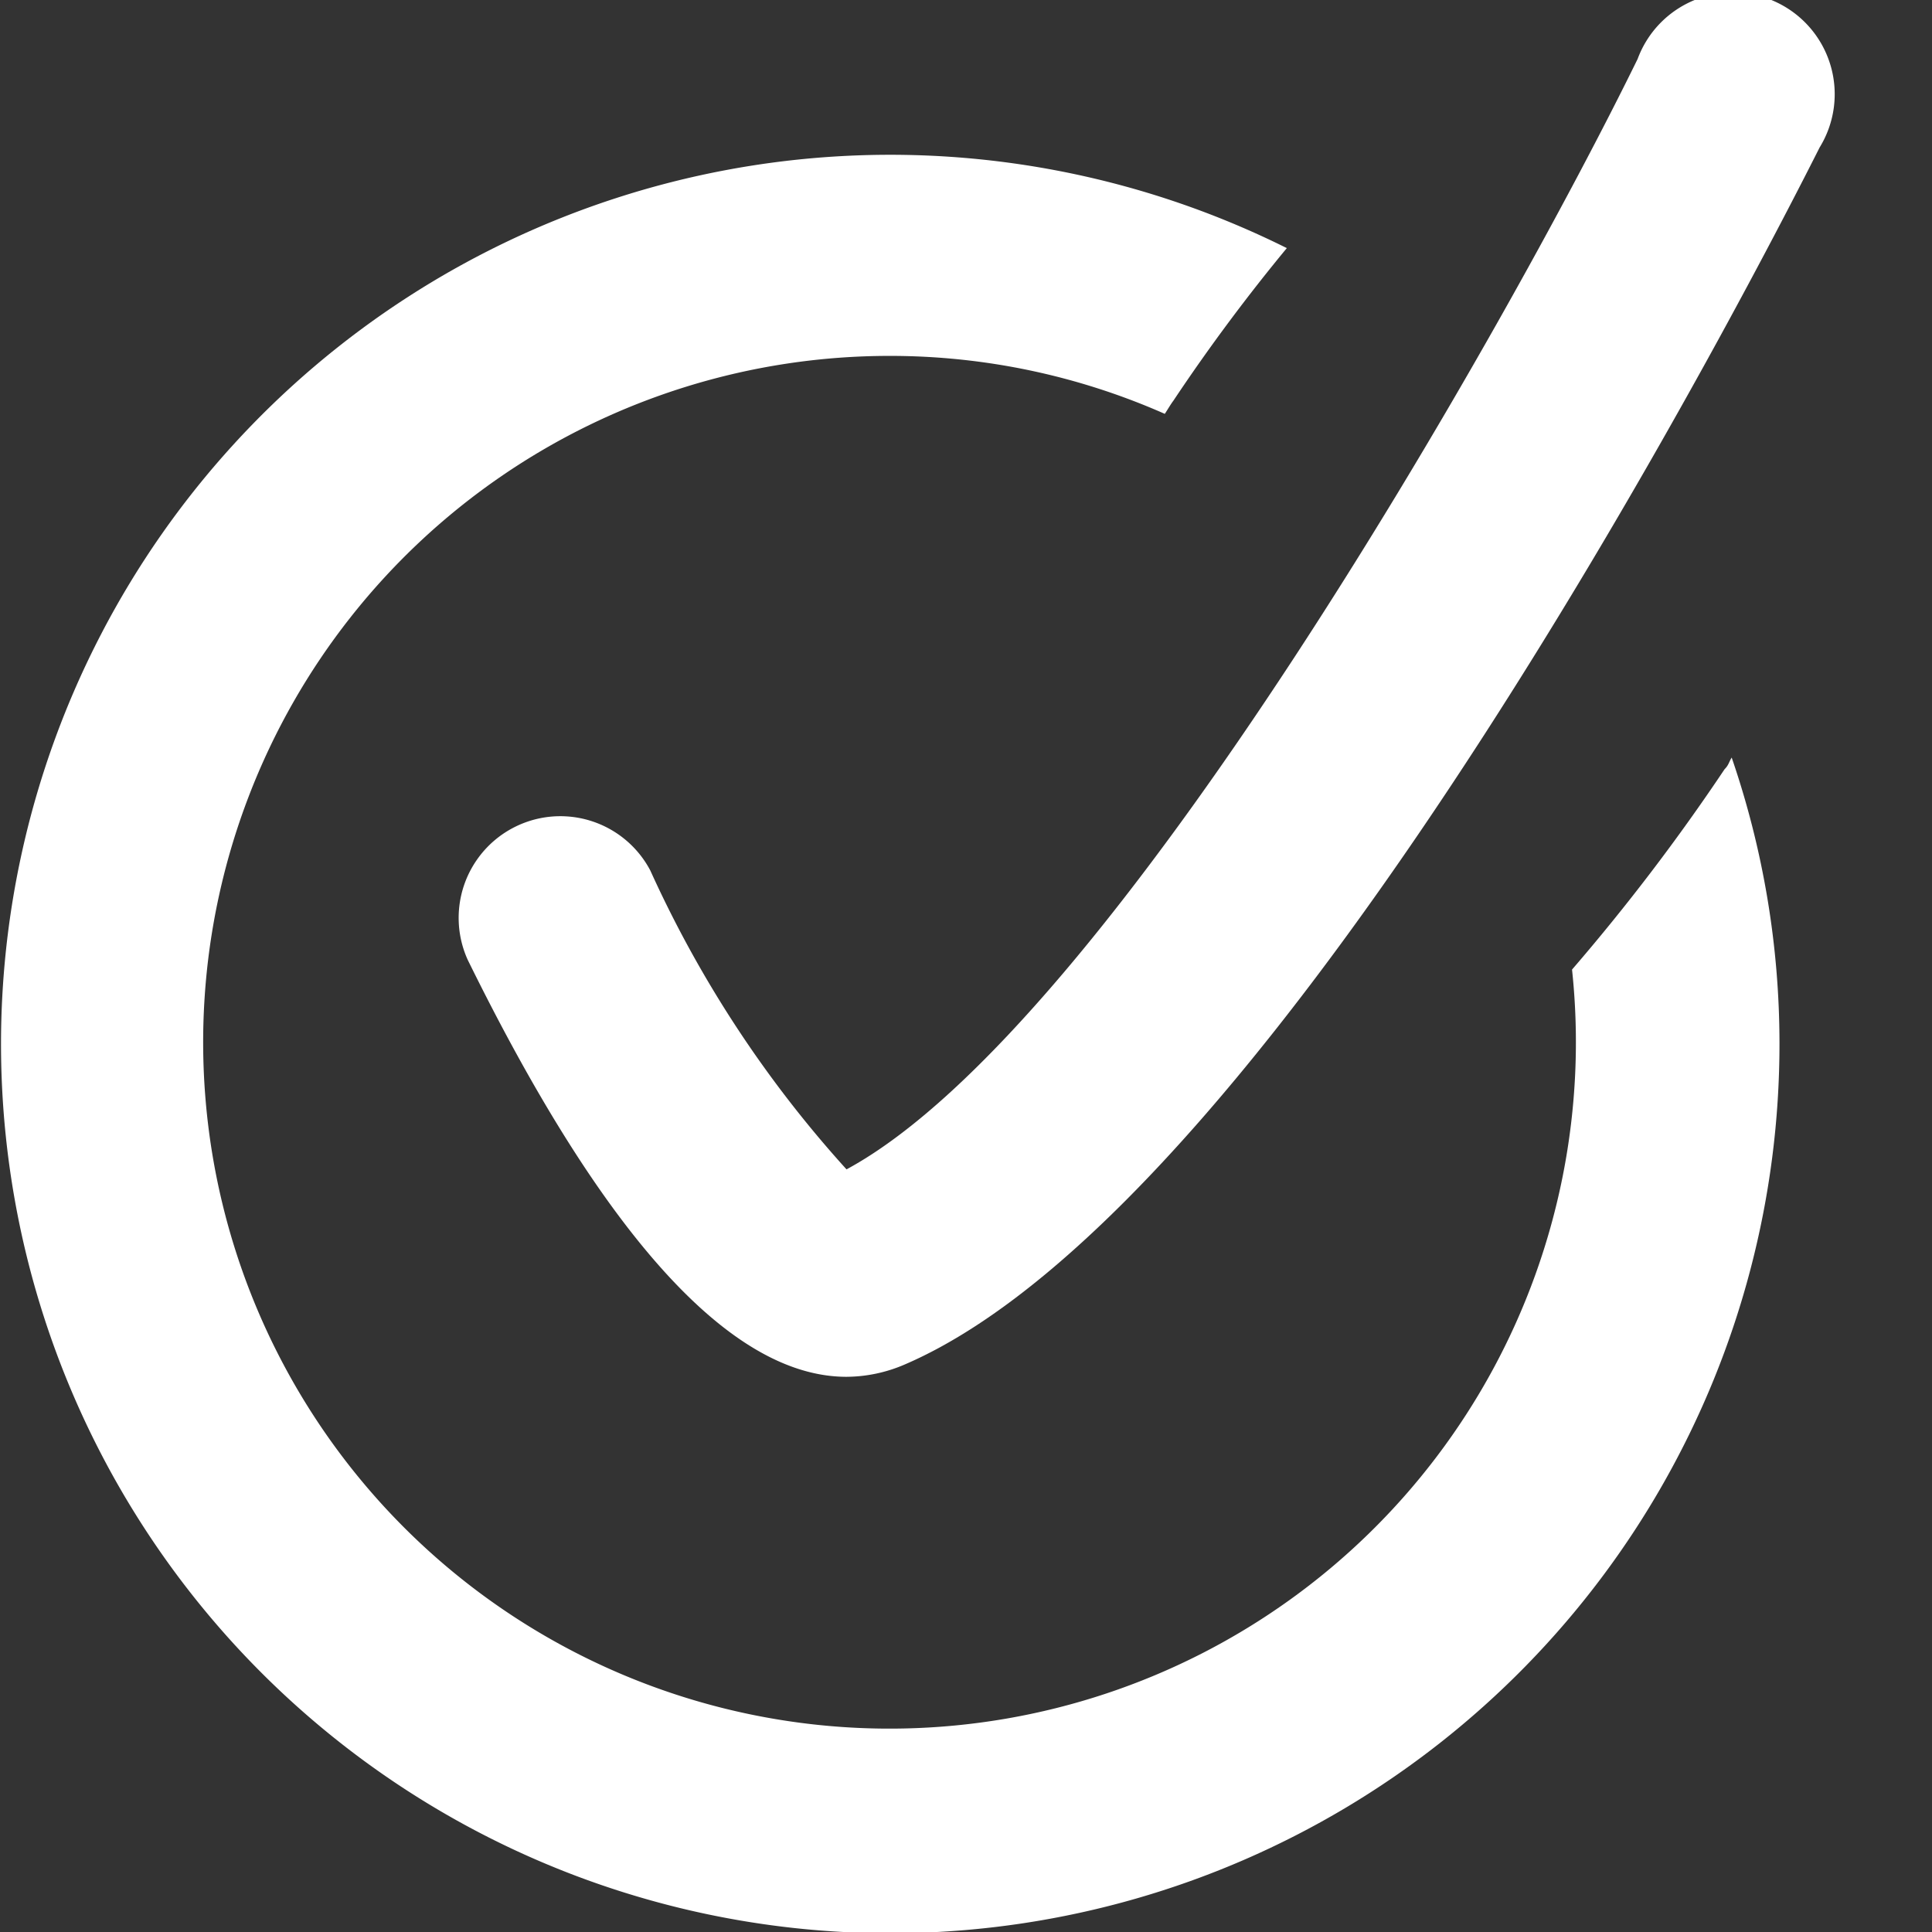
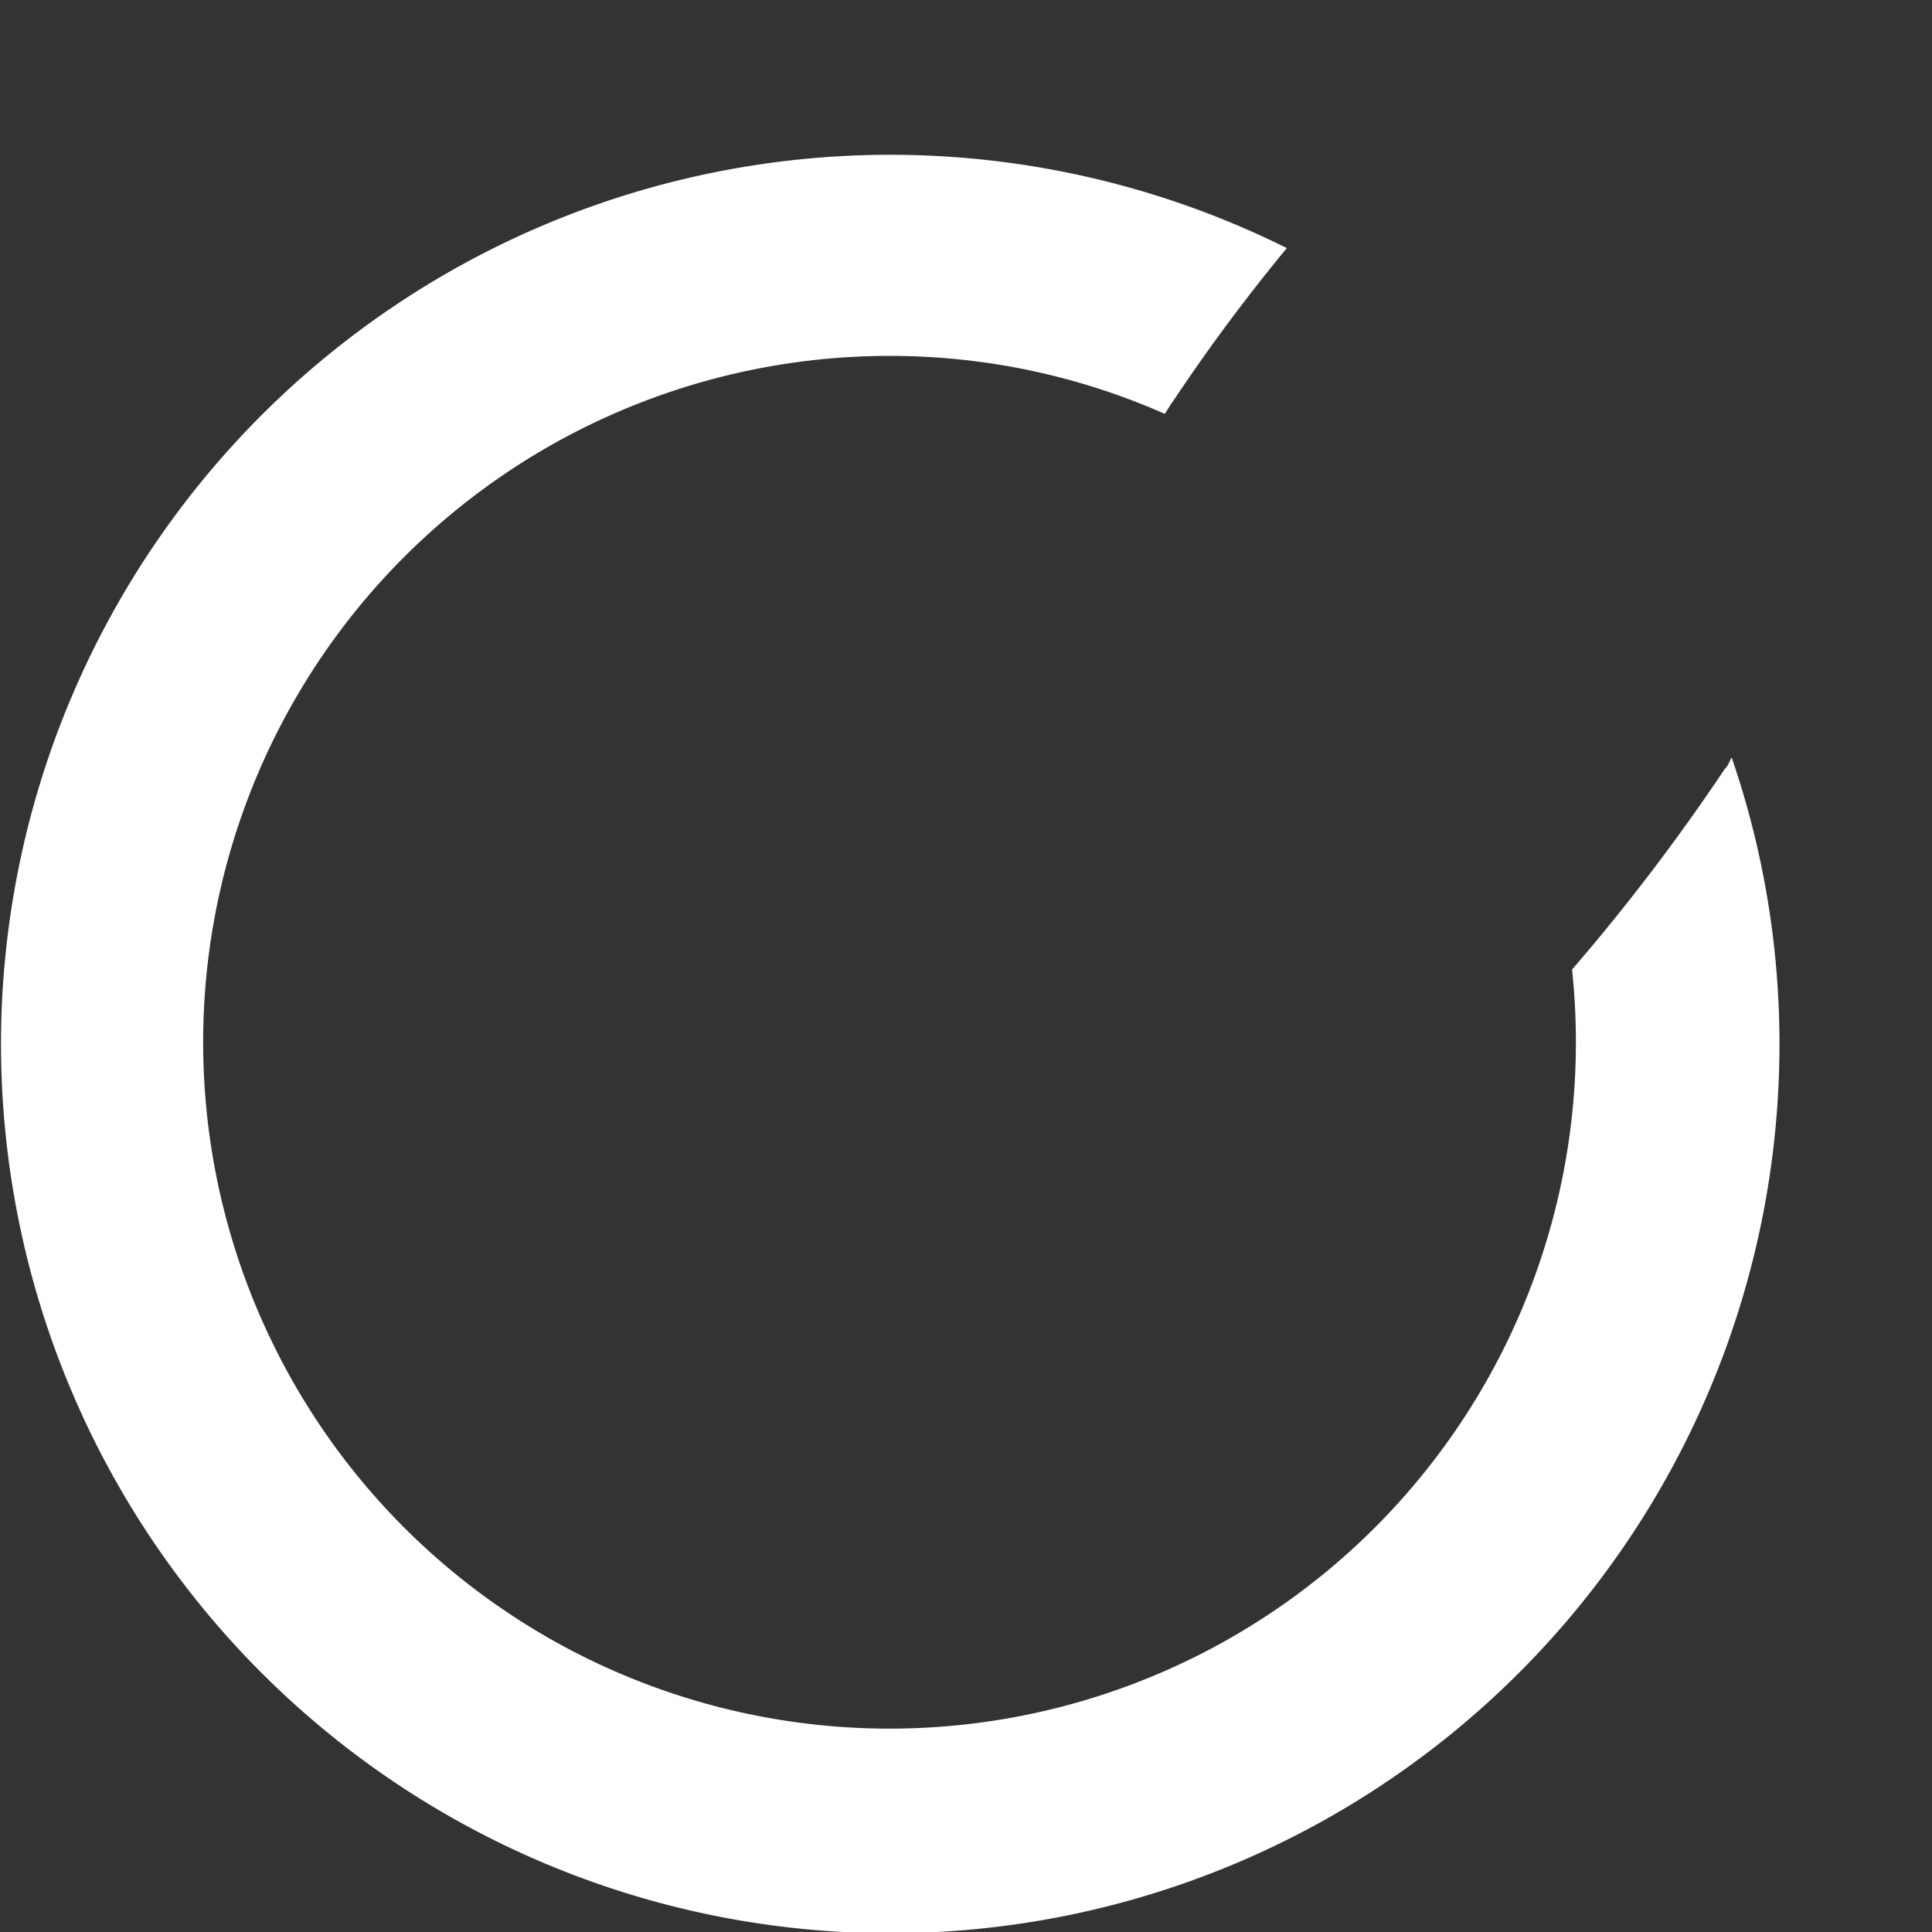
<svg xmlns="http://www.w3.org/2000/svg" id="Layer_1" data-name="Layer 1" viewBox="0 0 38 38">
  <rect x="0" y="0" width="38" height="38" fill="#333333" stroke="none" />
  <defs>
    <style>.cls-1{fill:#22313f;}.cls-2{fill:#fff;}</style>
  </defs>
  <title>interact</title>
-   <path class="cls-2" d="M33.92,15.13a40.67,40.67,0,0,1-3,3.94A13.5,13.5,0,1,1,17.5,7a13.37,13.37,0,0,1,5.41,1.14c.06-.09.11-.18.17-.26.72-1.08,1.47-2.08,2.23-3A17.49,17.49,0,1,0,35,20.5a17.32,17.32,0,0,0-.94-5.6C34,15,34,15.05,33.92,15.13Z" />
-   <path class="cls-2" d="M16.65,27.08c-2.27,0-4.77-2.75-7.45-8.2a2,2,0,0,1,3.59-1.76A22.7,22.7,0,0,0,16.65,23c5.2-2.81,13-16.61,15.56-21.84A2,2,0,1,1,35.79,2.9C34.73,5,25.25,23.64,17.79,26.84A2.92,2.92,0,0,1,16.65,27.08Z" />
+   <path class="cls-2" d="M33.92,15.13a40.67,40.67,0,0,1-3,3.94A13.5,13.5,0,1,1,17.5,7a13.37,13.37,0,0,1,5.41,1.14c.06-.09.11-.18.17-.26.72-1.08,1.47-2.08,2.23-3A17.49,17.49,0,1,0,35,20.5a17.32,17.32,0,0,0-.94-5.6C34,15,34,15.05,33.92,15.13" />
</svg>